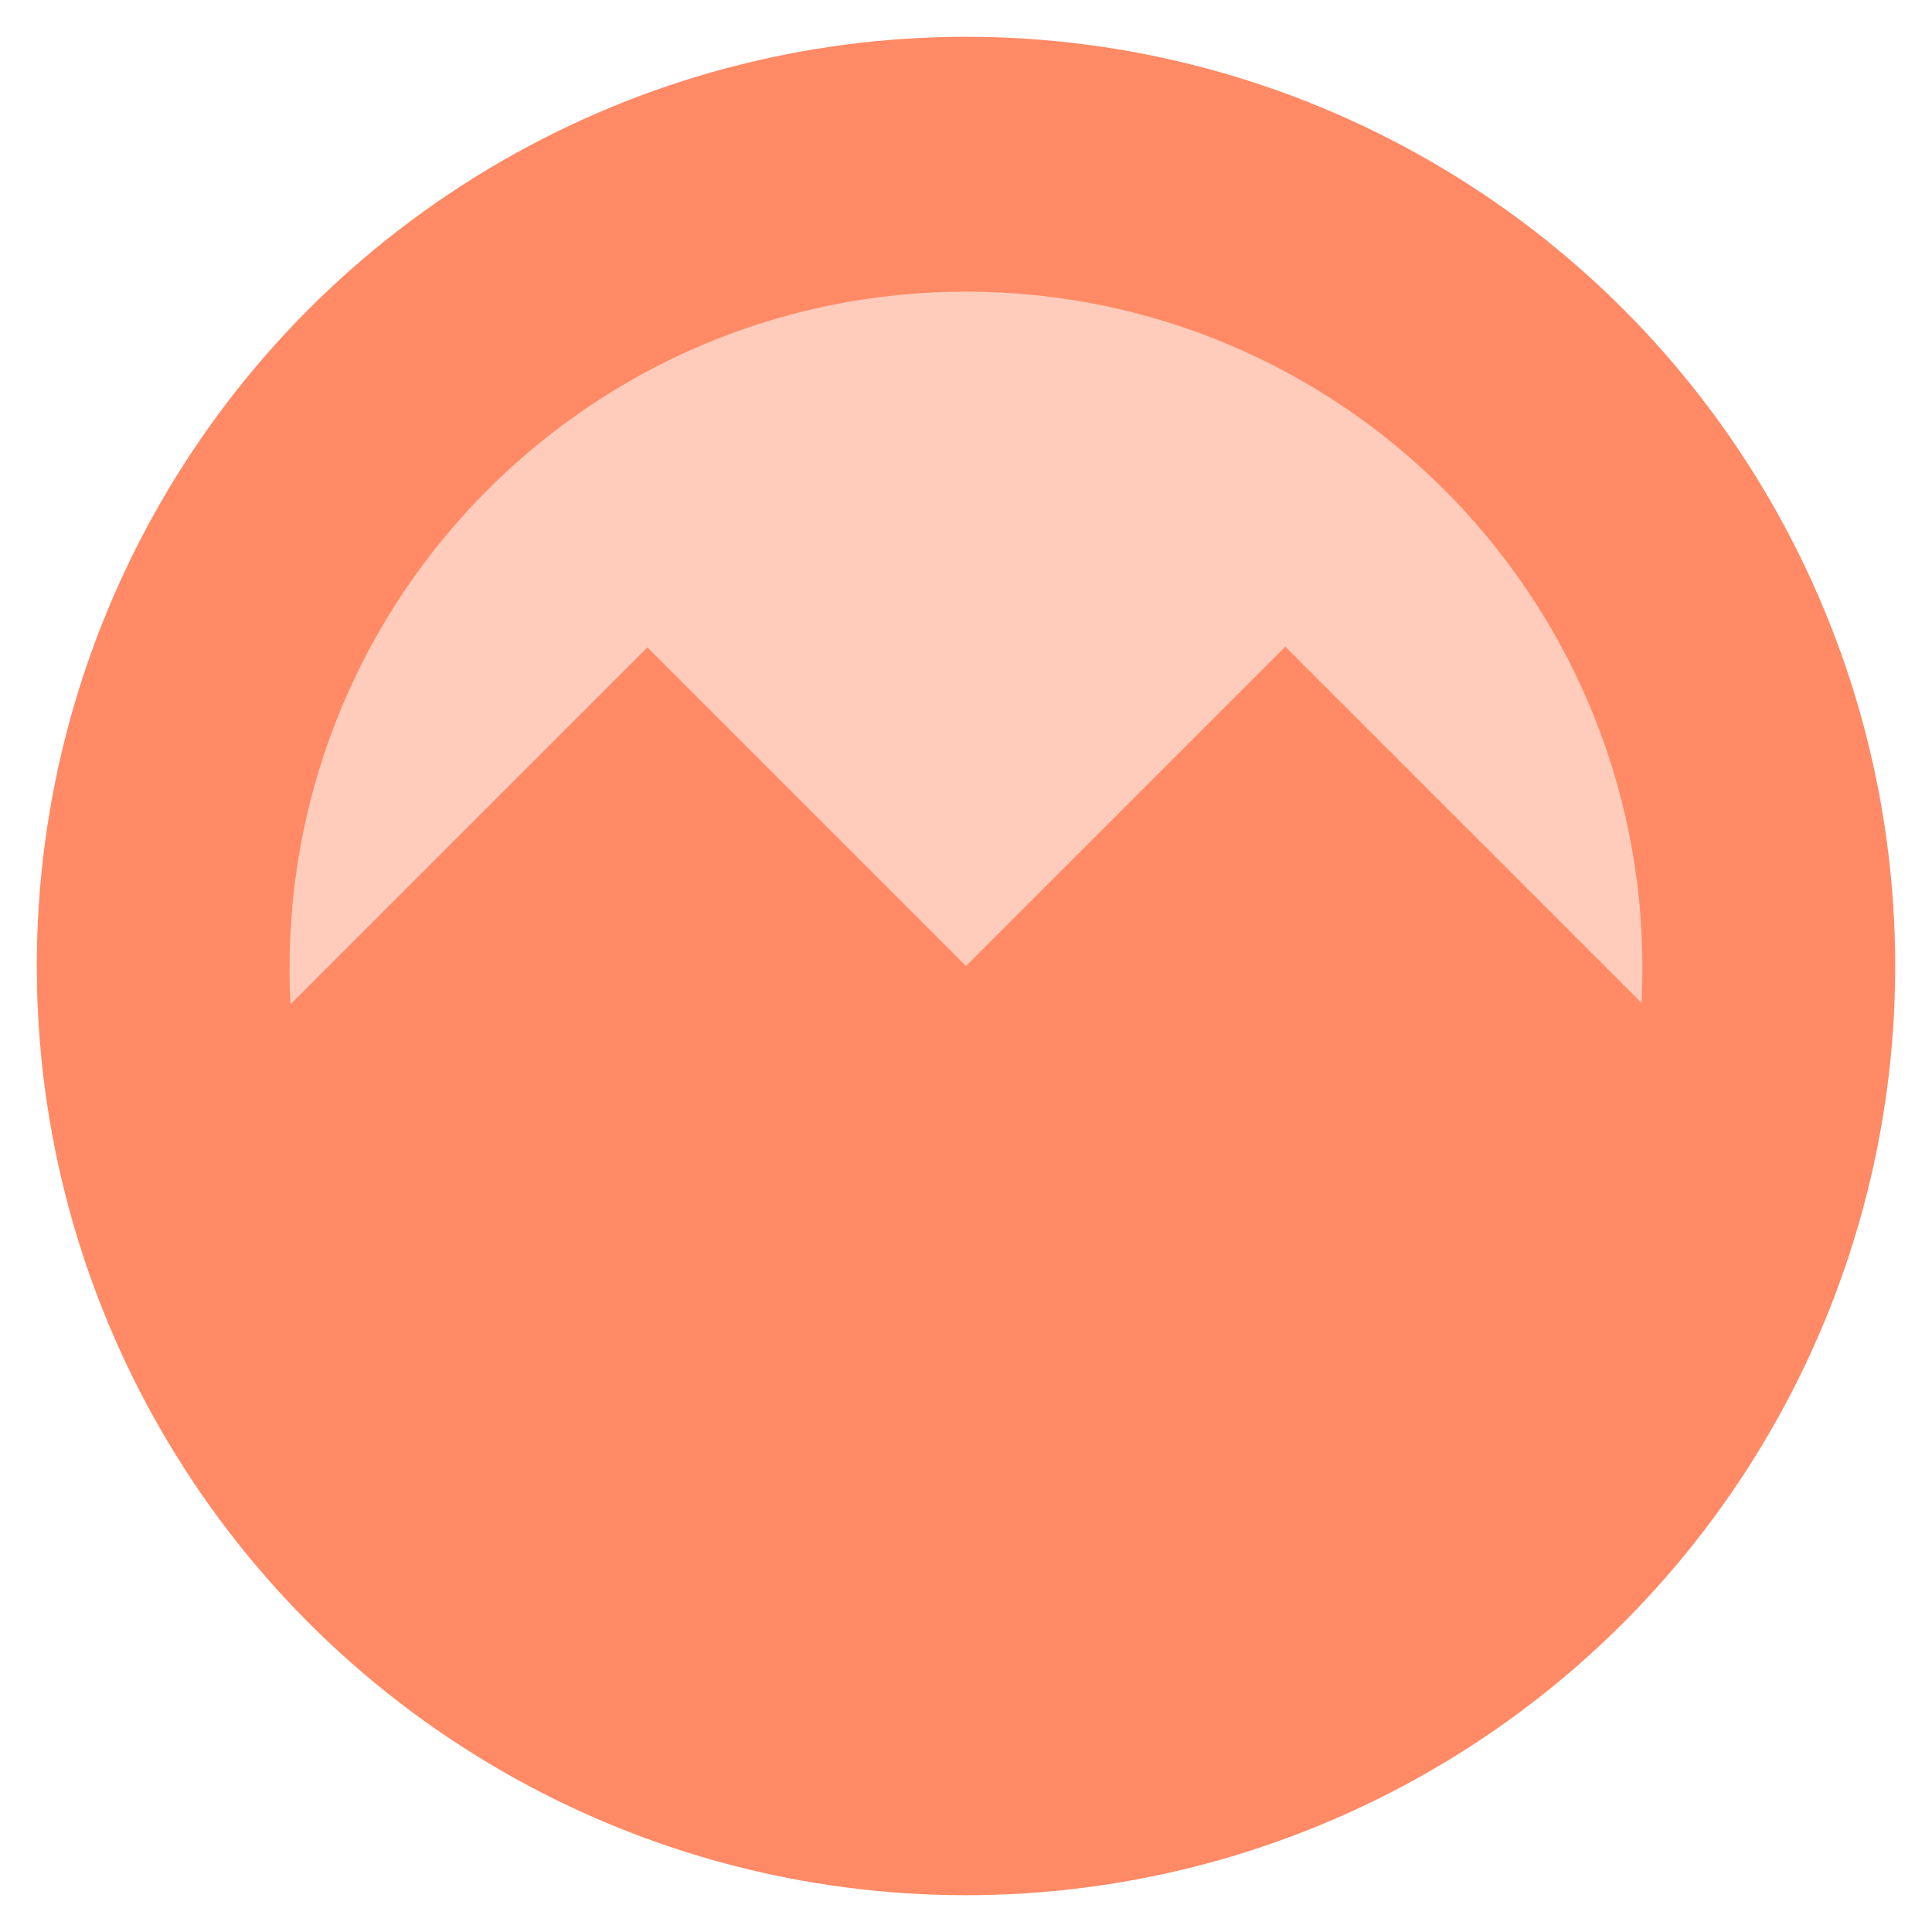
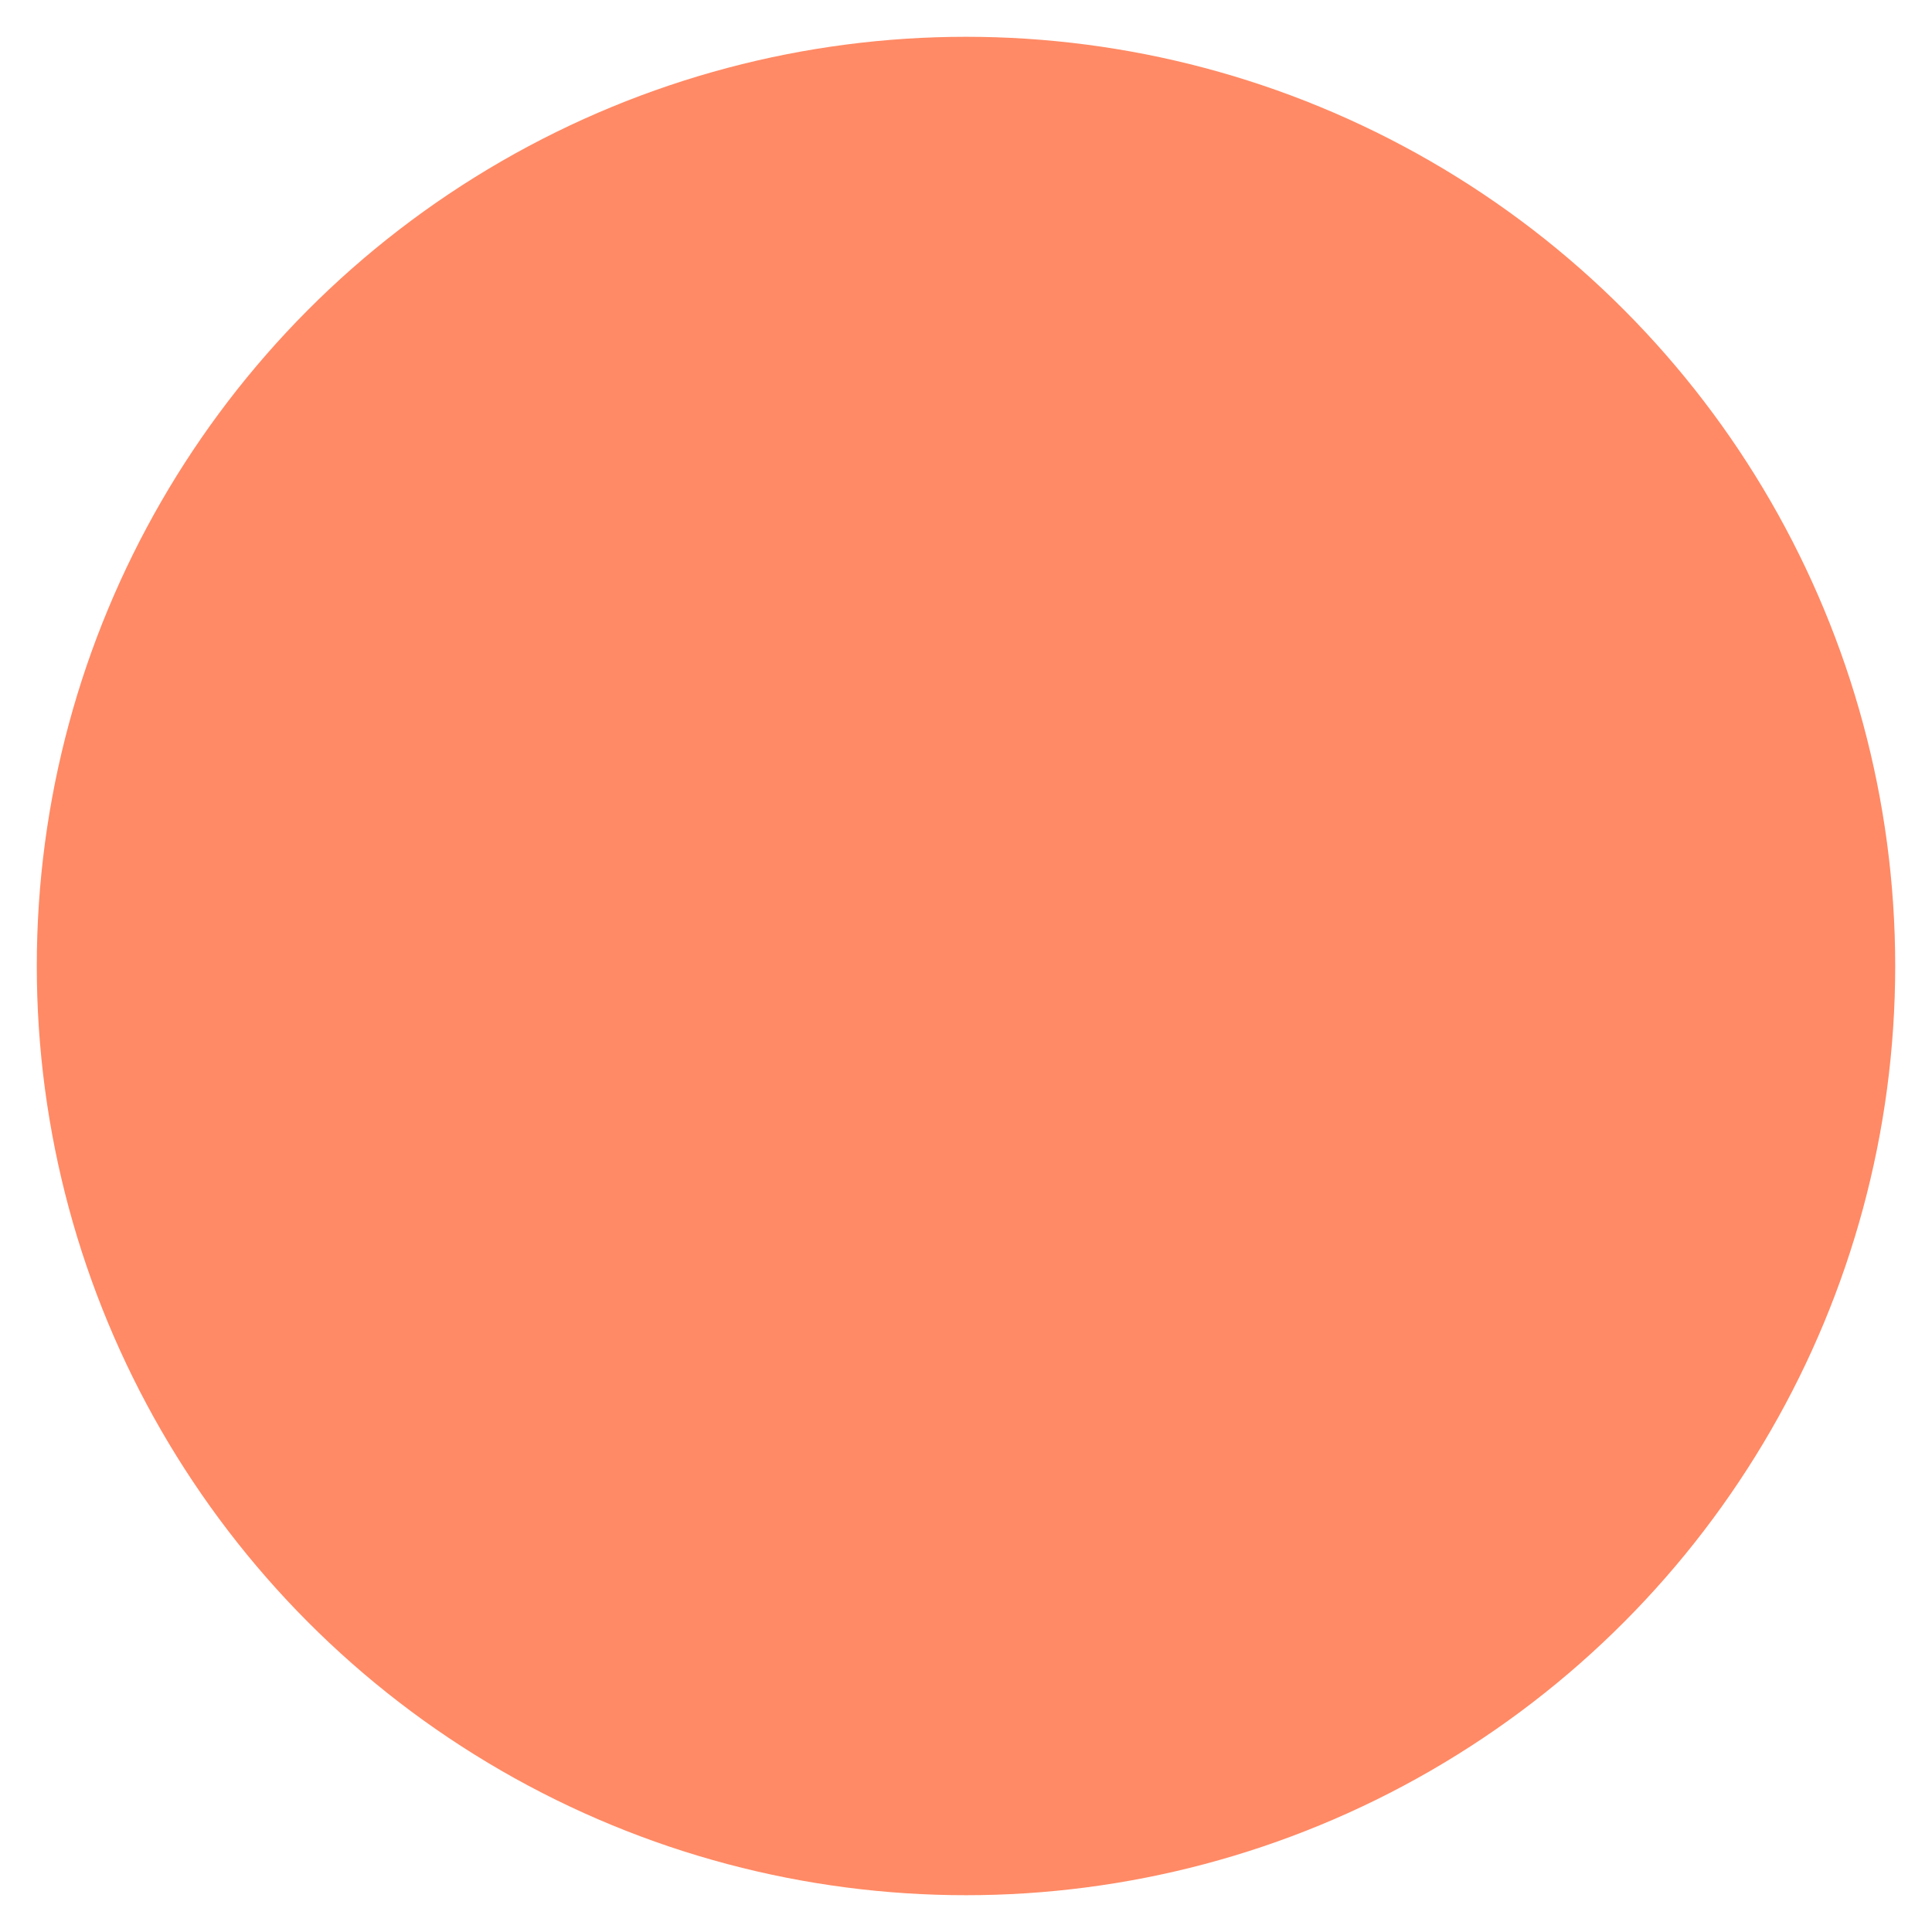
<svg xmlns="http://www.w3.org/2000/svg" viewBox="0 0 1024 1024">
  <defs>
    <style>.cls-1{fill:none;}.cls-2{fill:#ff8a65;}.cls-3{fill:#ffccbc;}</style>
  </defs>
  <title>Asset 2</title>
  <g id="Layer_2" data-name="Layer 2">
    <g id="Layer_1-2" data-name="Layer 1">
-       <rect class="cls-1" width="1024" height="1024" />
      <g id="Fill">
        <circle class="cls-2" cx="512" cy="512" r="492.5" />
-         <path class="cls-3" d="M870.54,513.13q0,9.285-.47,18.47l-.59-.59L681.23,342.77,512,512,343.14,343.14,154.56,531.72l-.59.59q-.51-9.525-.51-19.18c0-198.02,160.52-358.54,358.54-358.54S870.54,315.11,870.54,513.13Z" />
      </g>
    </g>
  </g>
</svg>